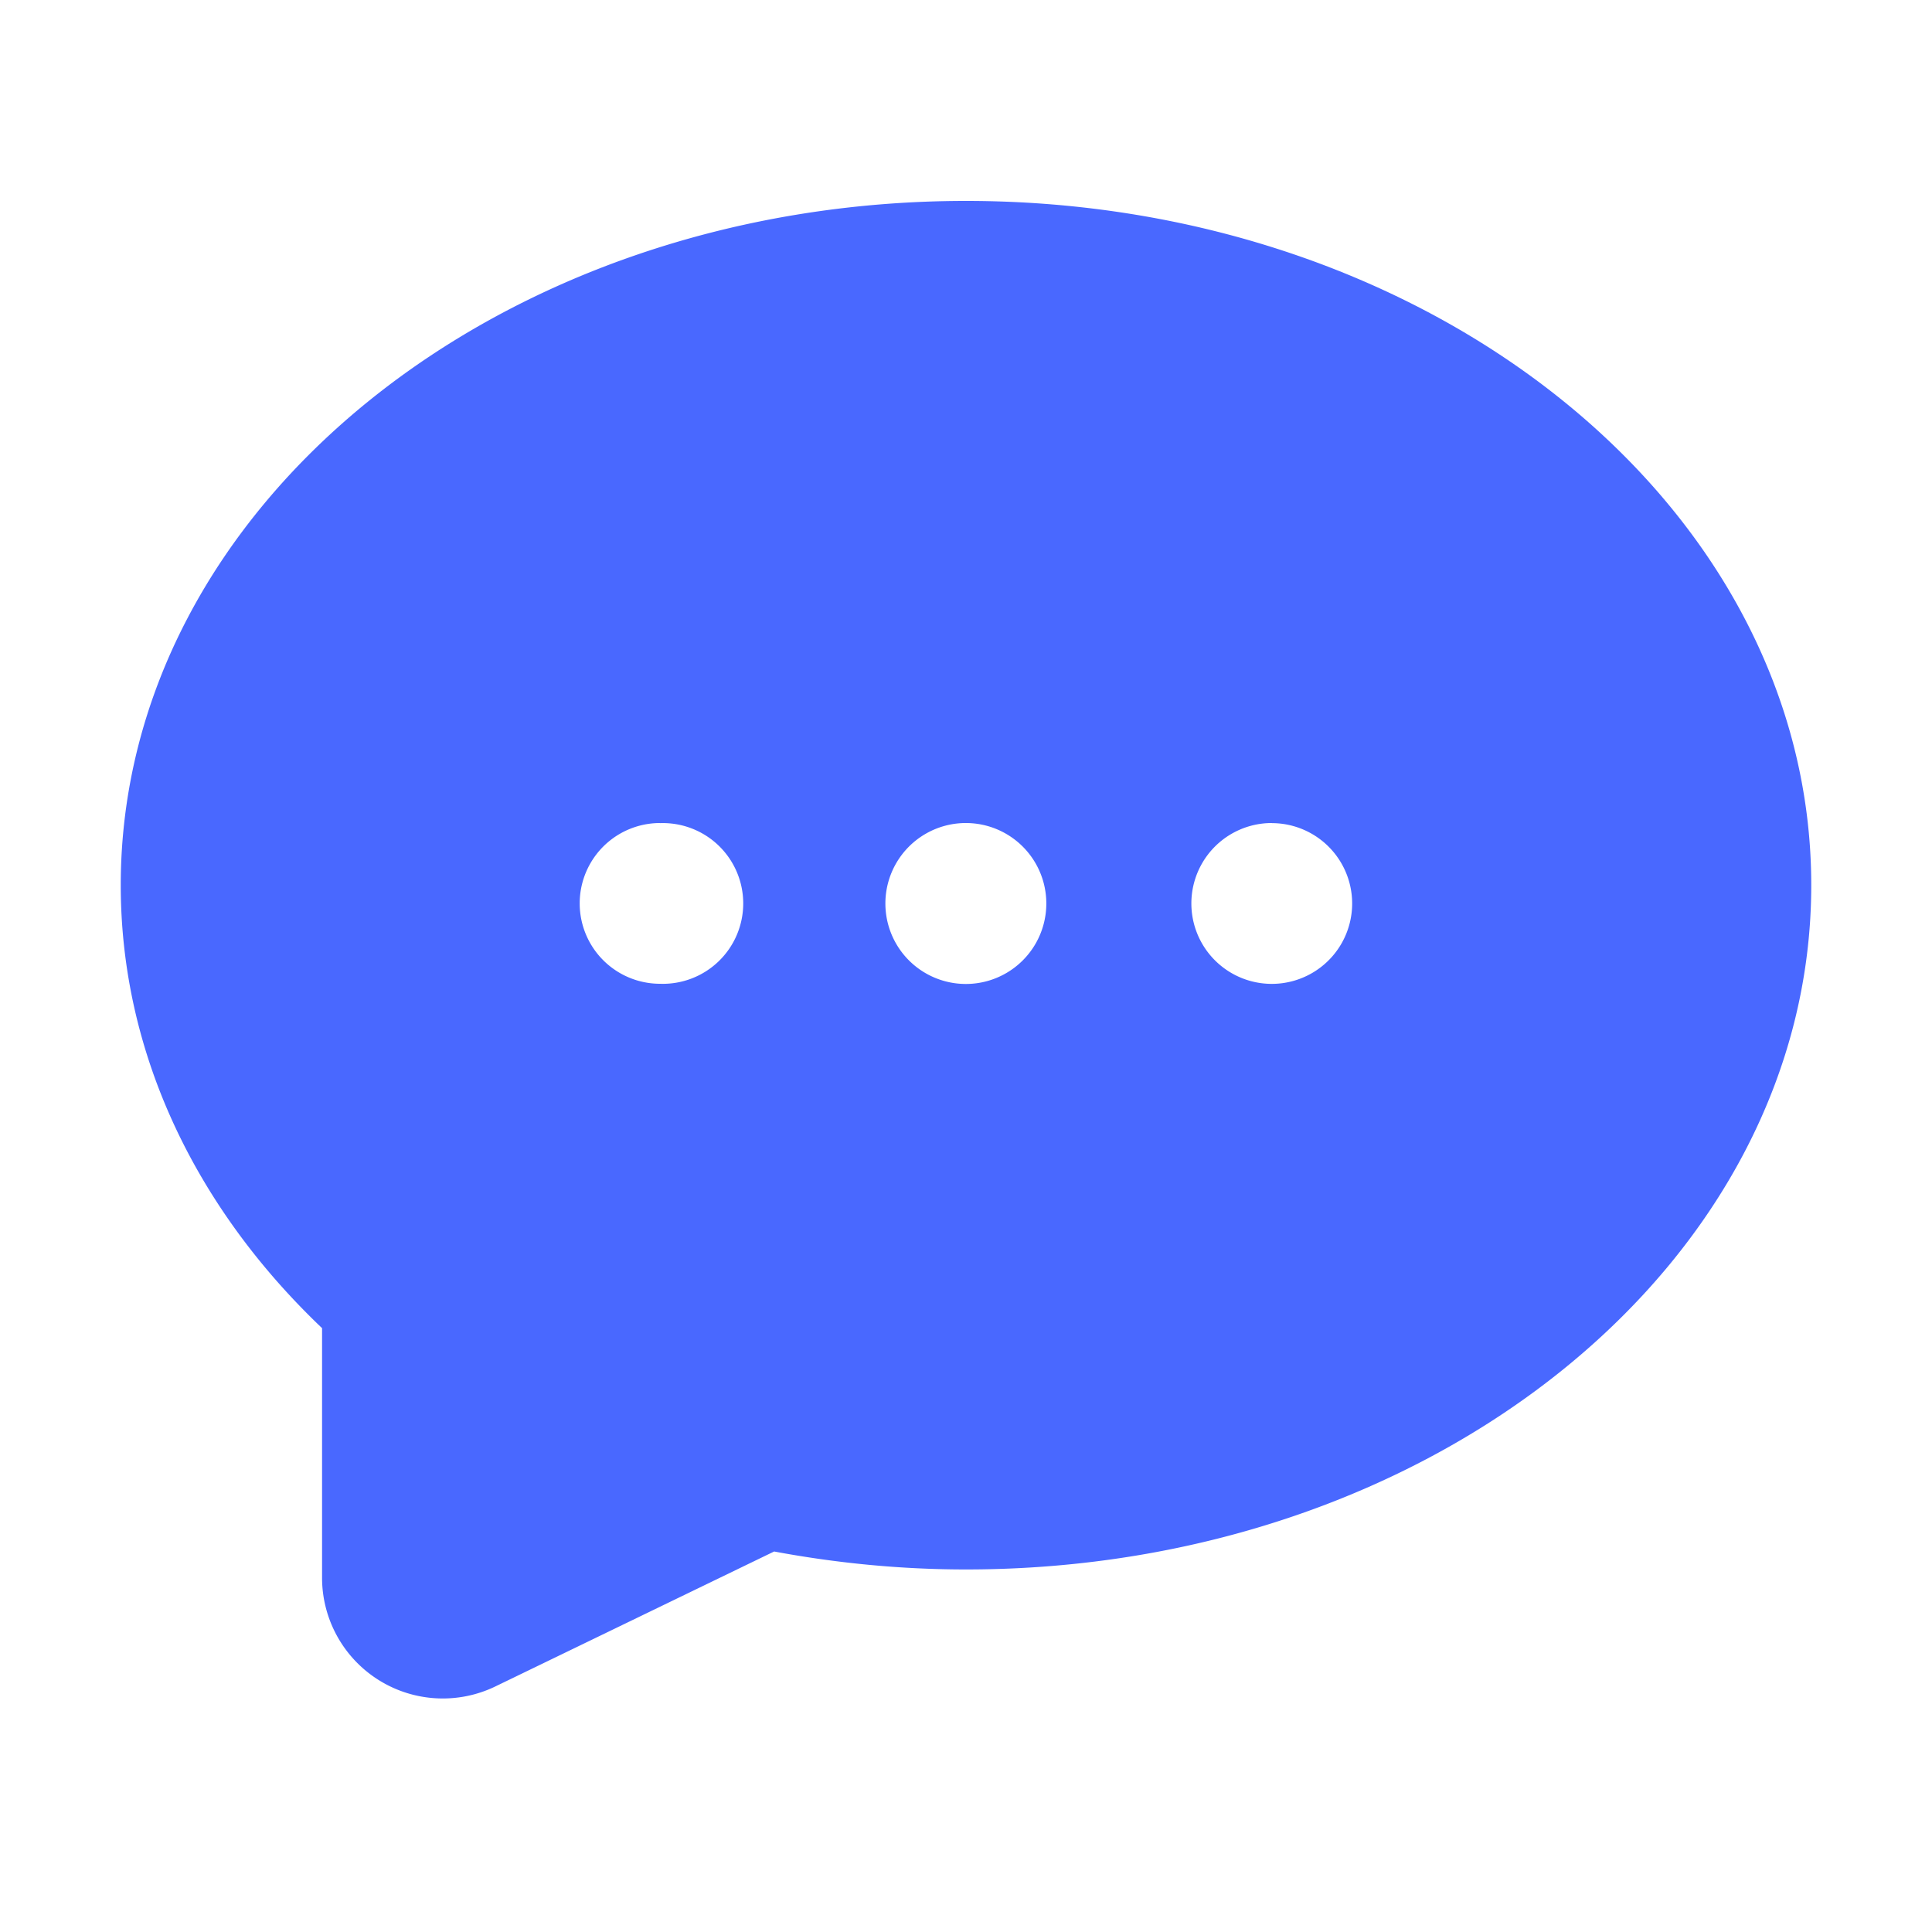
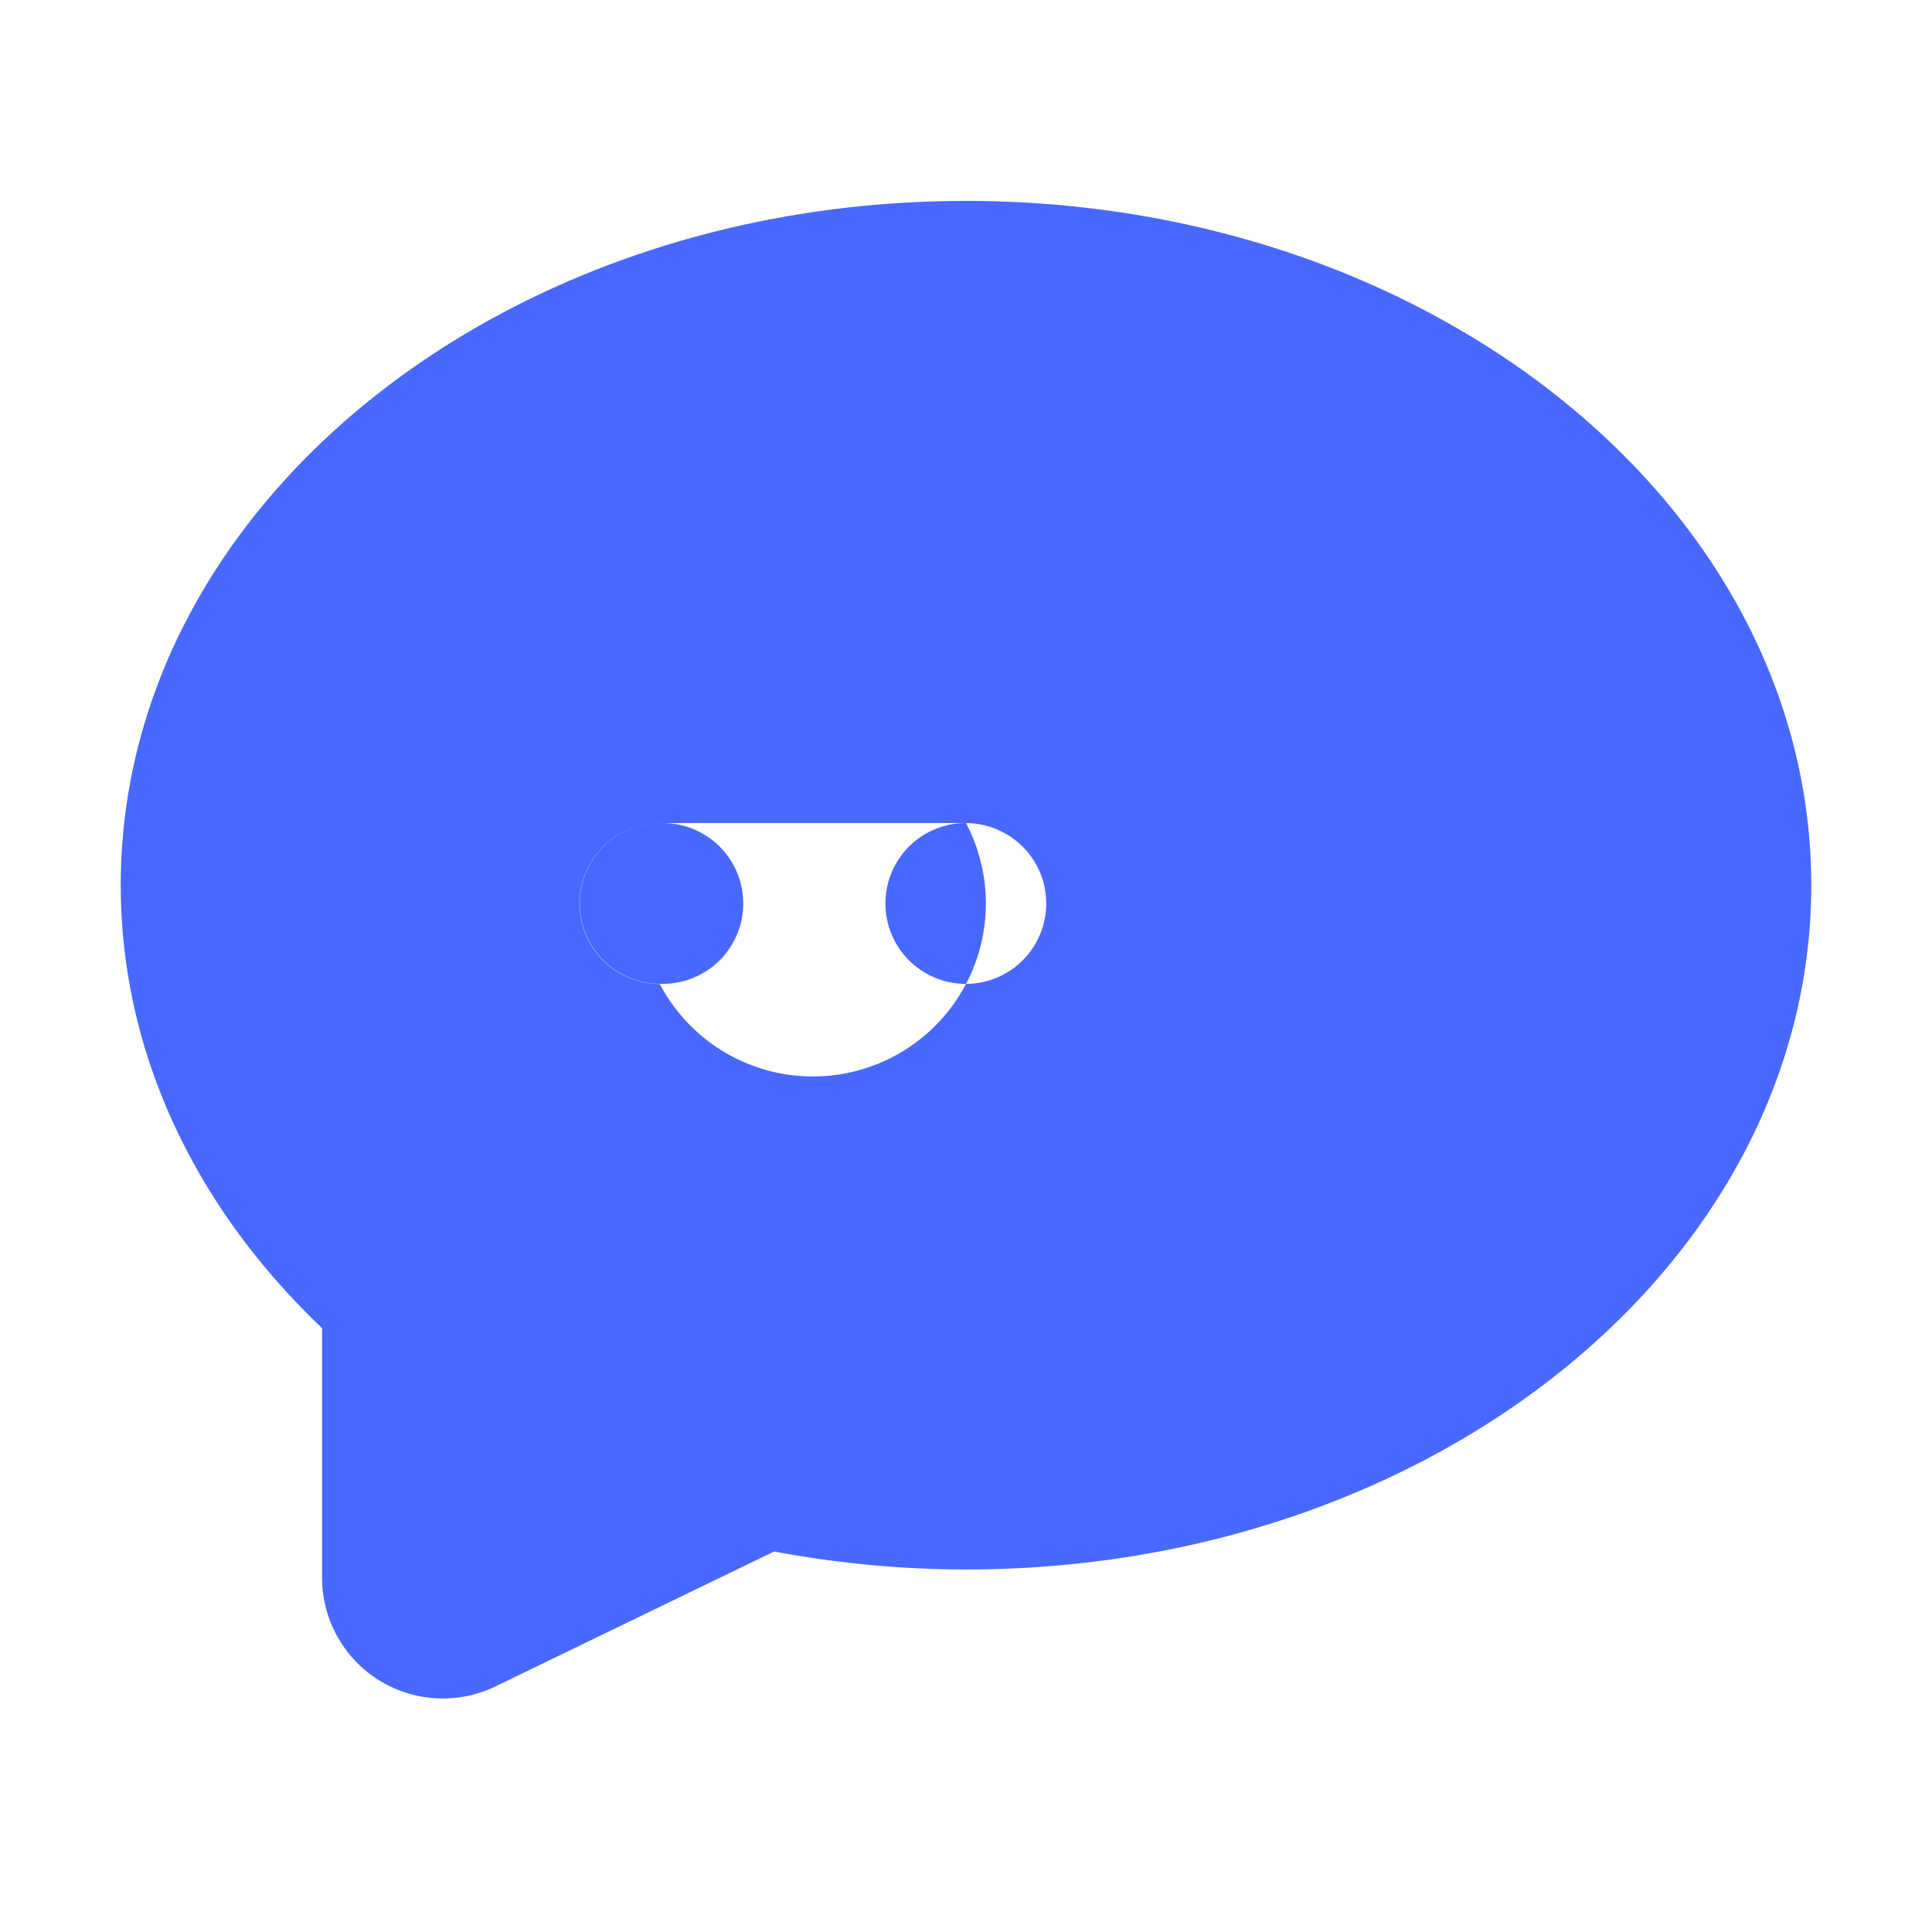
<svg xmlns="http://www.w3.org/2000/svg" width="20" height="20" viewBox="0 0 20 20" fill="none">
-   <path d="M10 2.08c4.832 0 8.75 3.171 8.75 7.083 0 3.912-3.918 7.084-8.75 7.084-.683 0-1.348-.067-1.986-.186l-2.886 1.397a1.25 1.25 0 0 1-1.794-1.125v-2.584C2.035 12.513 1.25 10.913 1.25 9.163 1.25 5.251 5.168 2.08 10 2.08zM6.833 8.52a.832.832 0 1 0 0 1.664.832.832 0 1 0 0-1.663zm3.167 0a.832.832 0 1 0-.003 1.666A.832.832 0 0 0 10 8.52zm3.167 0a.832.832 0 1 0-.003 1.665.832.832 0 0 0 .003-1.664z" fill="#4968FF" />
+   <path d="M10 2.08c4.832 0 8.75 3.171 8.75 7.083 0 3.912-3.918 7.084-8.75 7.084-.683 0-1.348-.067-1.986-.186l-2.886 1.397a1.25 1.25 0 0 1-1.794-1.125v-2.584C2.035 12.513 1.25 10.913 1.25 9.163 1.25 5.251 5.168 2.08 10 2.08zM6.833 8.52a.832.832 0 1 0 0 1.664.832.832 0 1 0 0-1.663za.832.832 0 1 0-.003 1.666A.832.832 0 0 0 10 8.52zm3.167 0a.832.832 0 1 0-.003 1.665.832.832 0 0 0 .003-1.664z" fill="#4968FF" />
</svg>